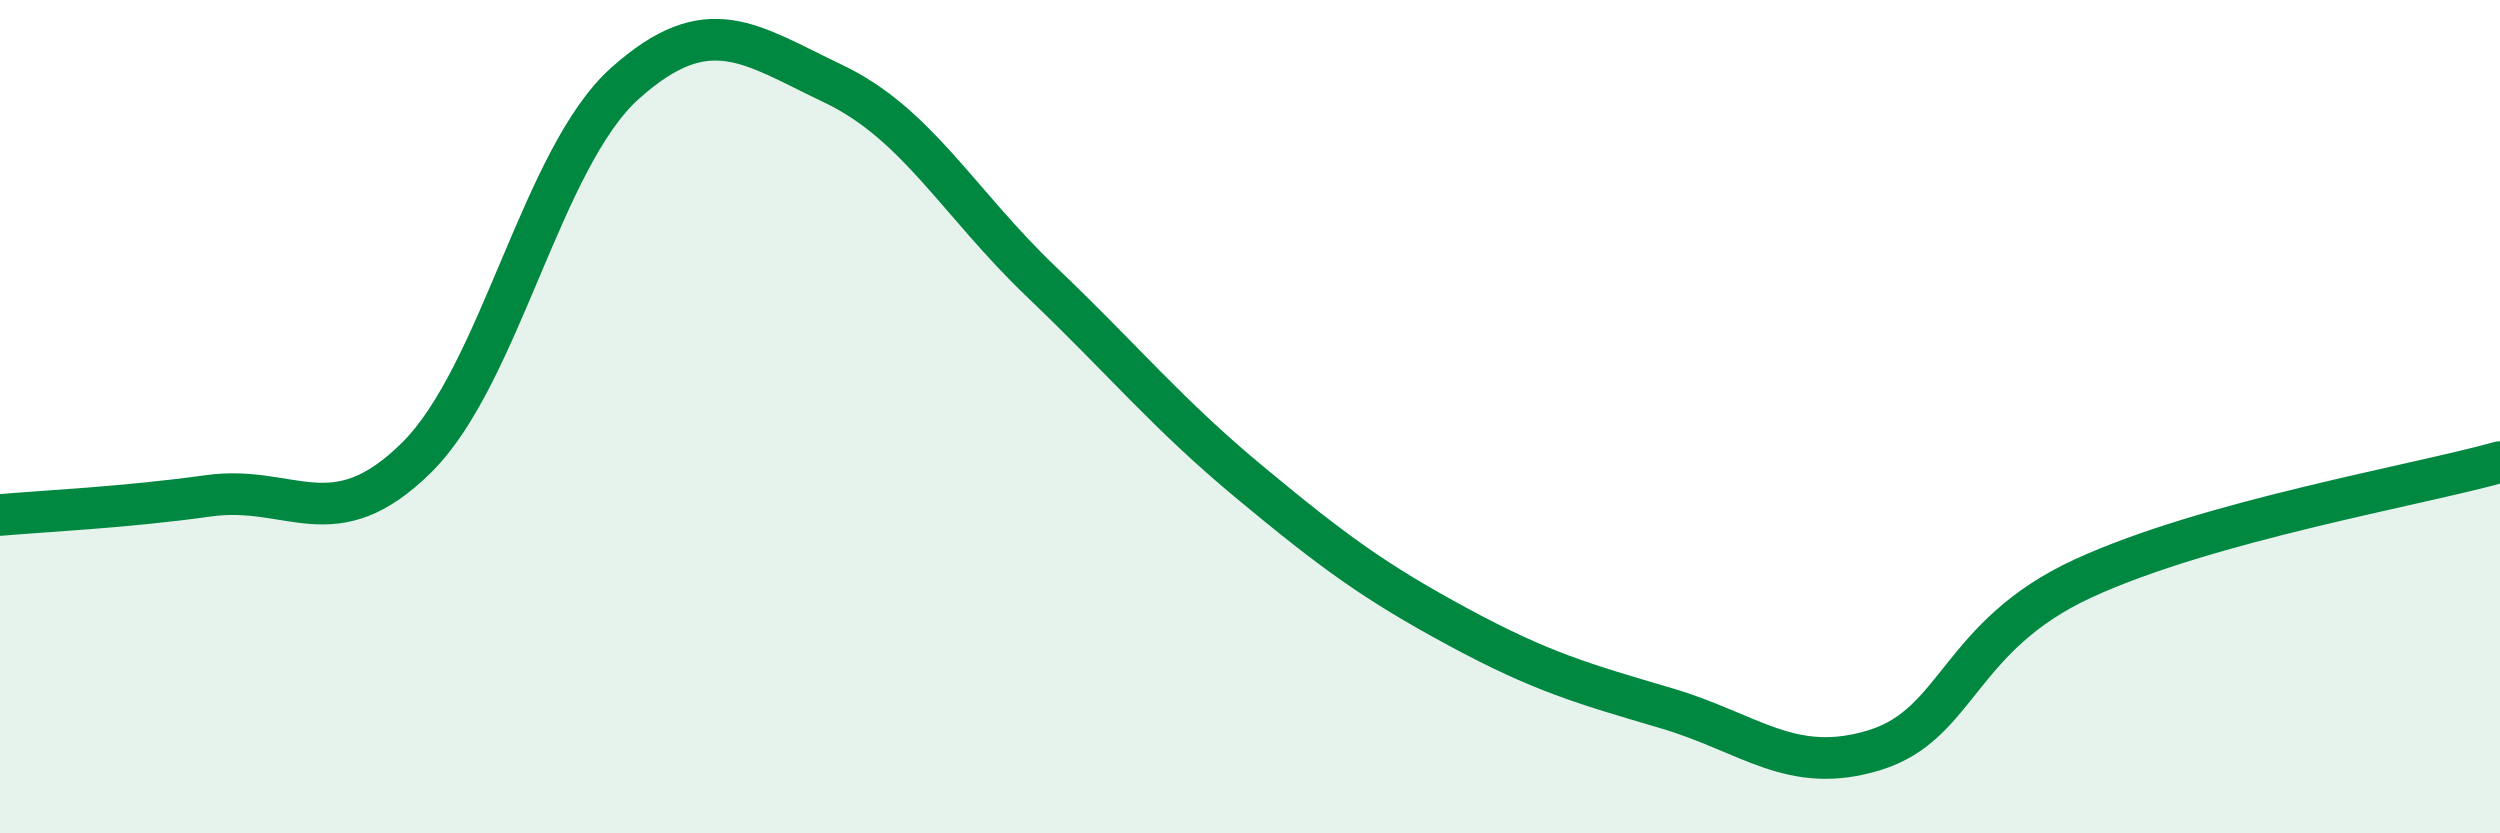
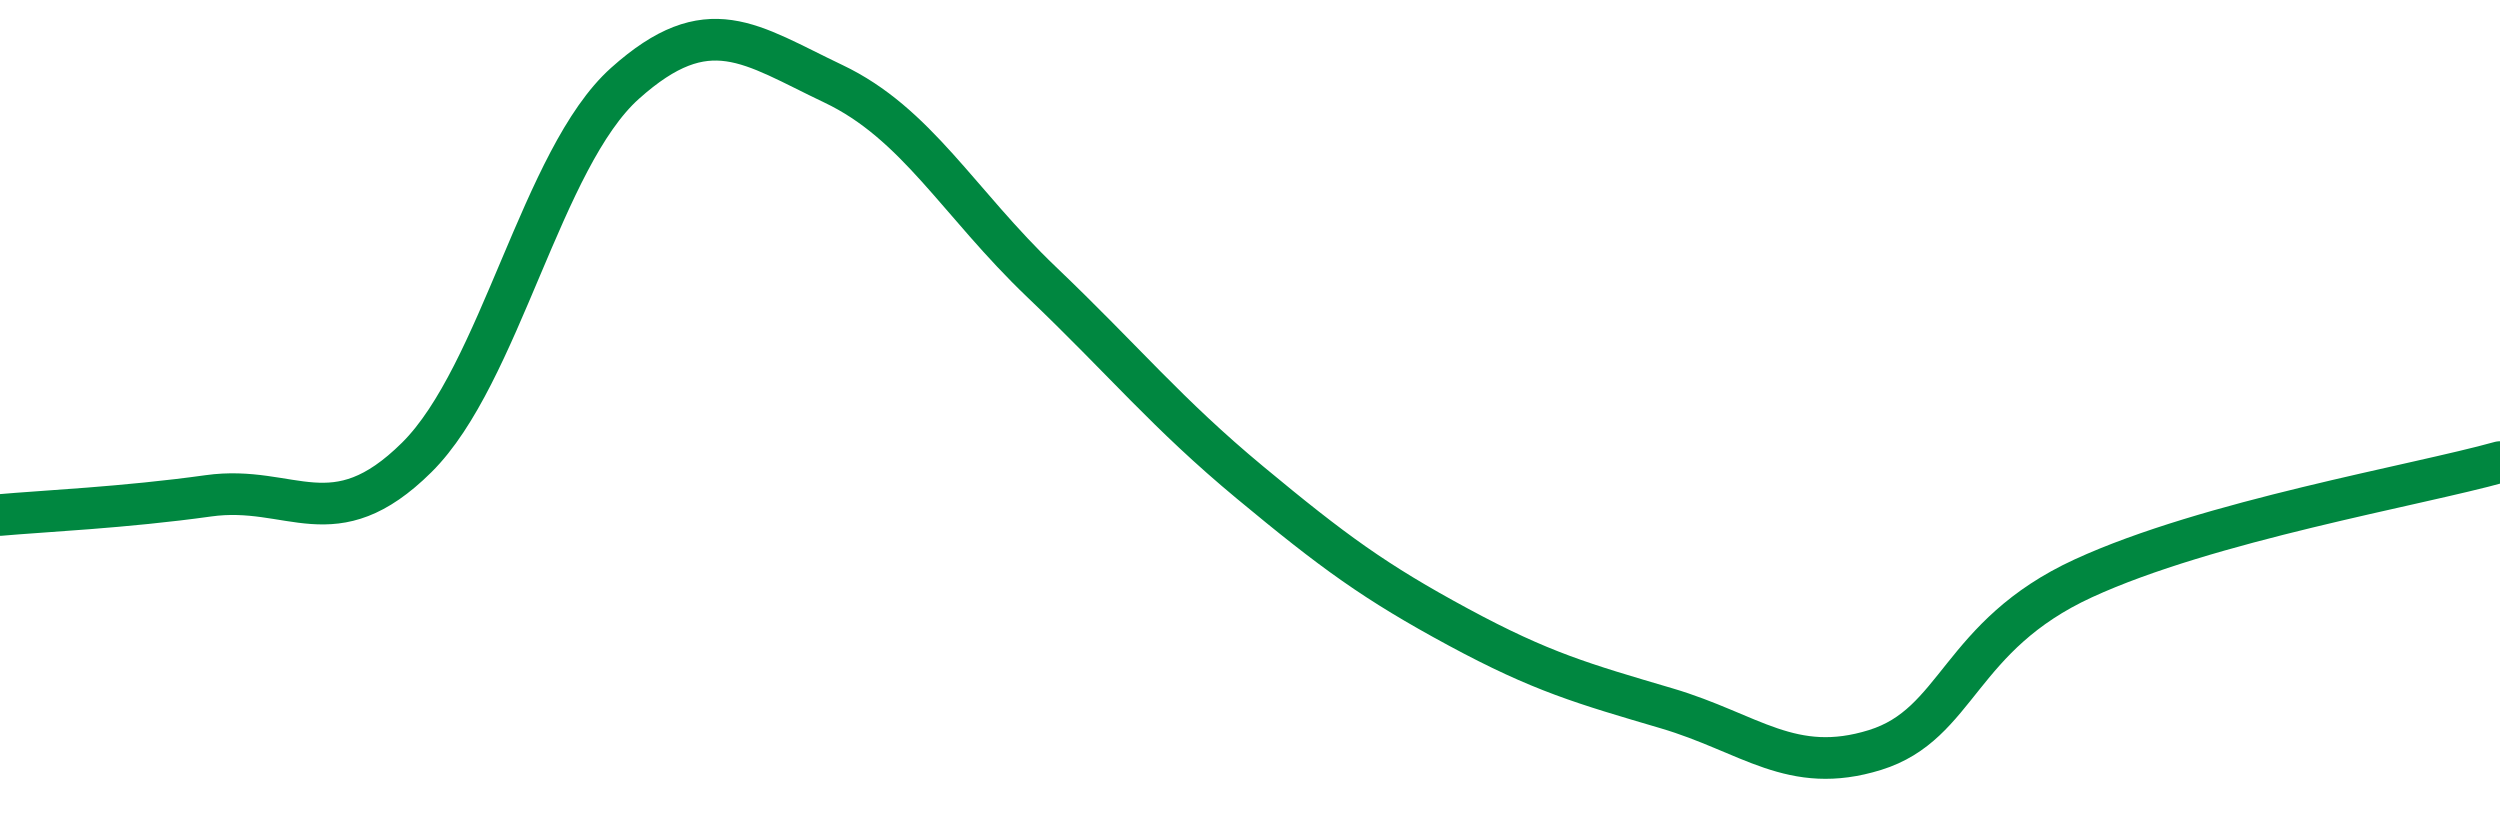
<svg xmlns="http://www.w3.org/2000/svg" width="60" height="20" viewBox="0 0 60 20">
-   <path d="M 0,12.36 C 1,12.27 3,12.18 5,11.9 C 7,11.62 8,12.96 10,10.98 C 12,9 13,3.79 15,2 C 17,0.21 18,1.06 20,2.01 C 22,2.96 23,4.86 25,6.77 C 27,8.68 28,9.92 30,11.58 C 32,13.24 33,13.97 35,15.05 C 37,16.13 38,16.41 40,17 C 42,17.59 43,18.62 45,18 C 47,17.38 47,15.26 50,13.88 C 53,12.5 58,11.65 60,11.09L60 20L0 20Z" fill="#008740" opacity="0.1" stroke-linecap="round" stroke-linejoin="round" />
  <path d="M 0,12.36 C 1,12.27 3,12.18 5,11.9 C 7,11.62 8,12.96 10,10.98 C 12,9 13,3.79 15,2 C 17,0.21 18,1.06 20,2.01 C 22,2.96 23,4.86 25,6.77 C 27,8.68 28,9.92 30,11.58 C 32,13.24 33,13.97 35,15.05 C 37,16.13 38,16.41 40,17 C 42,17.59 43,18.62 45,18 C 47,17.38 47,15.26 50,13.88 C 53,12.5 58,11.65 60,11.09" stroke="#008740" stroke-width="1" fill="none" stroke-linecap="round" stroke-linejoin="round" />
</svg>